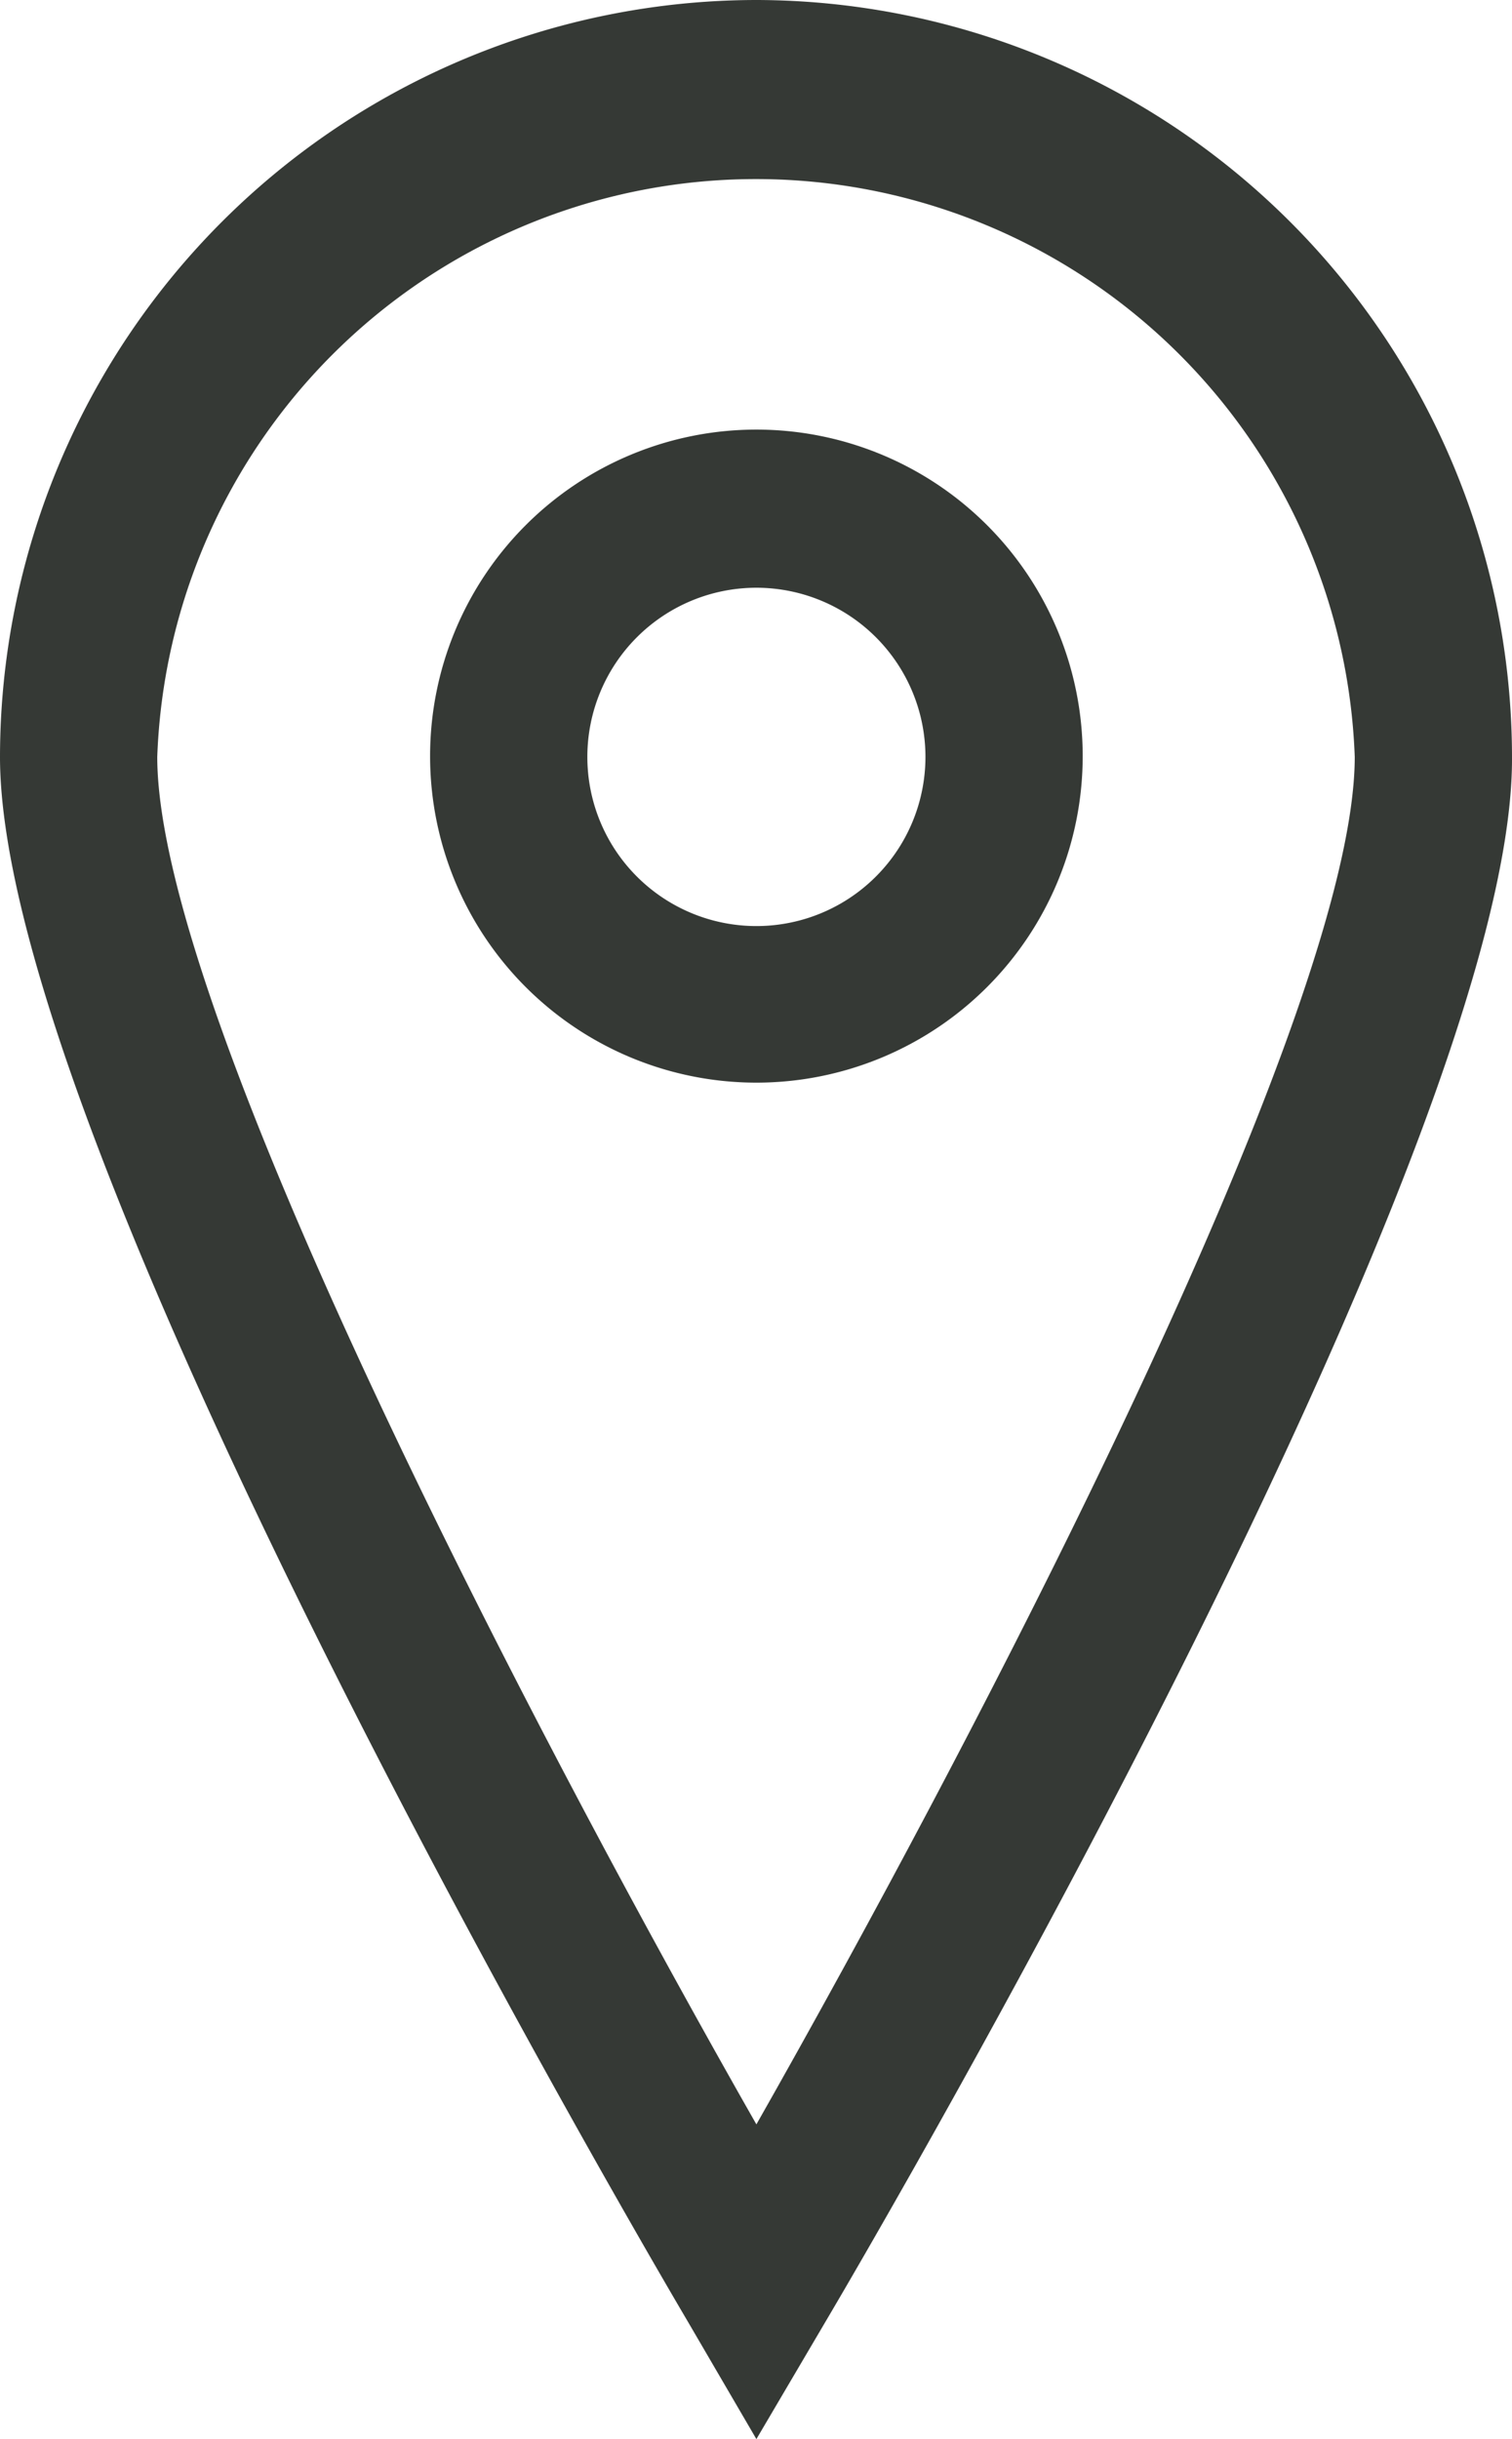
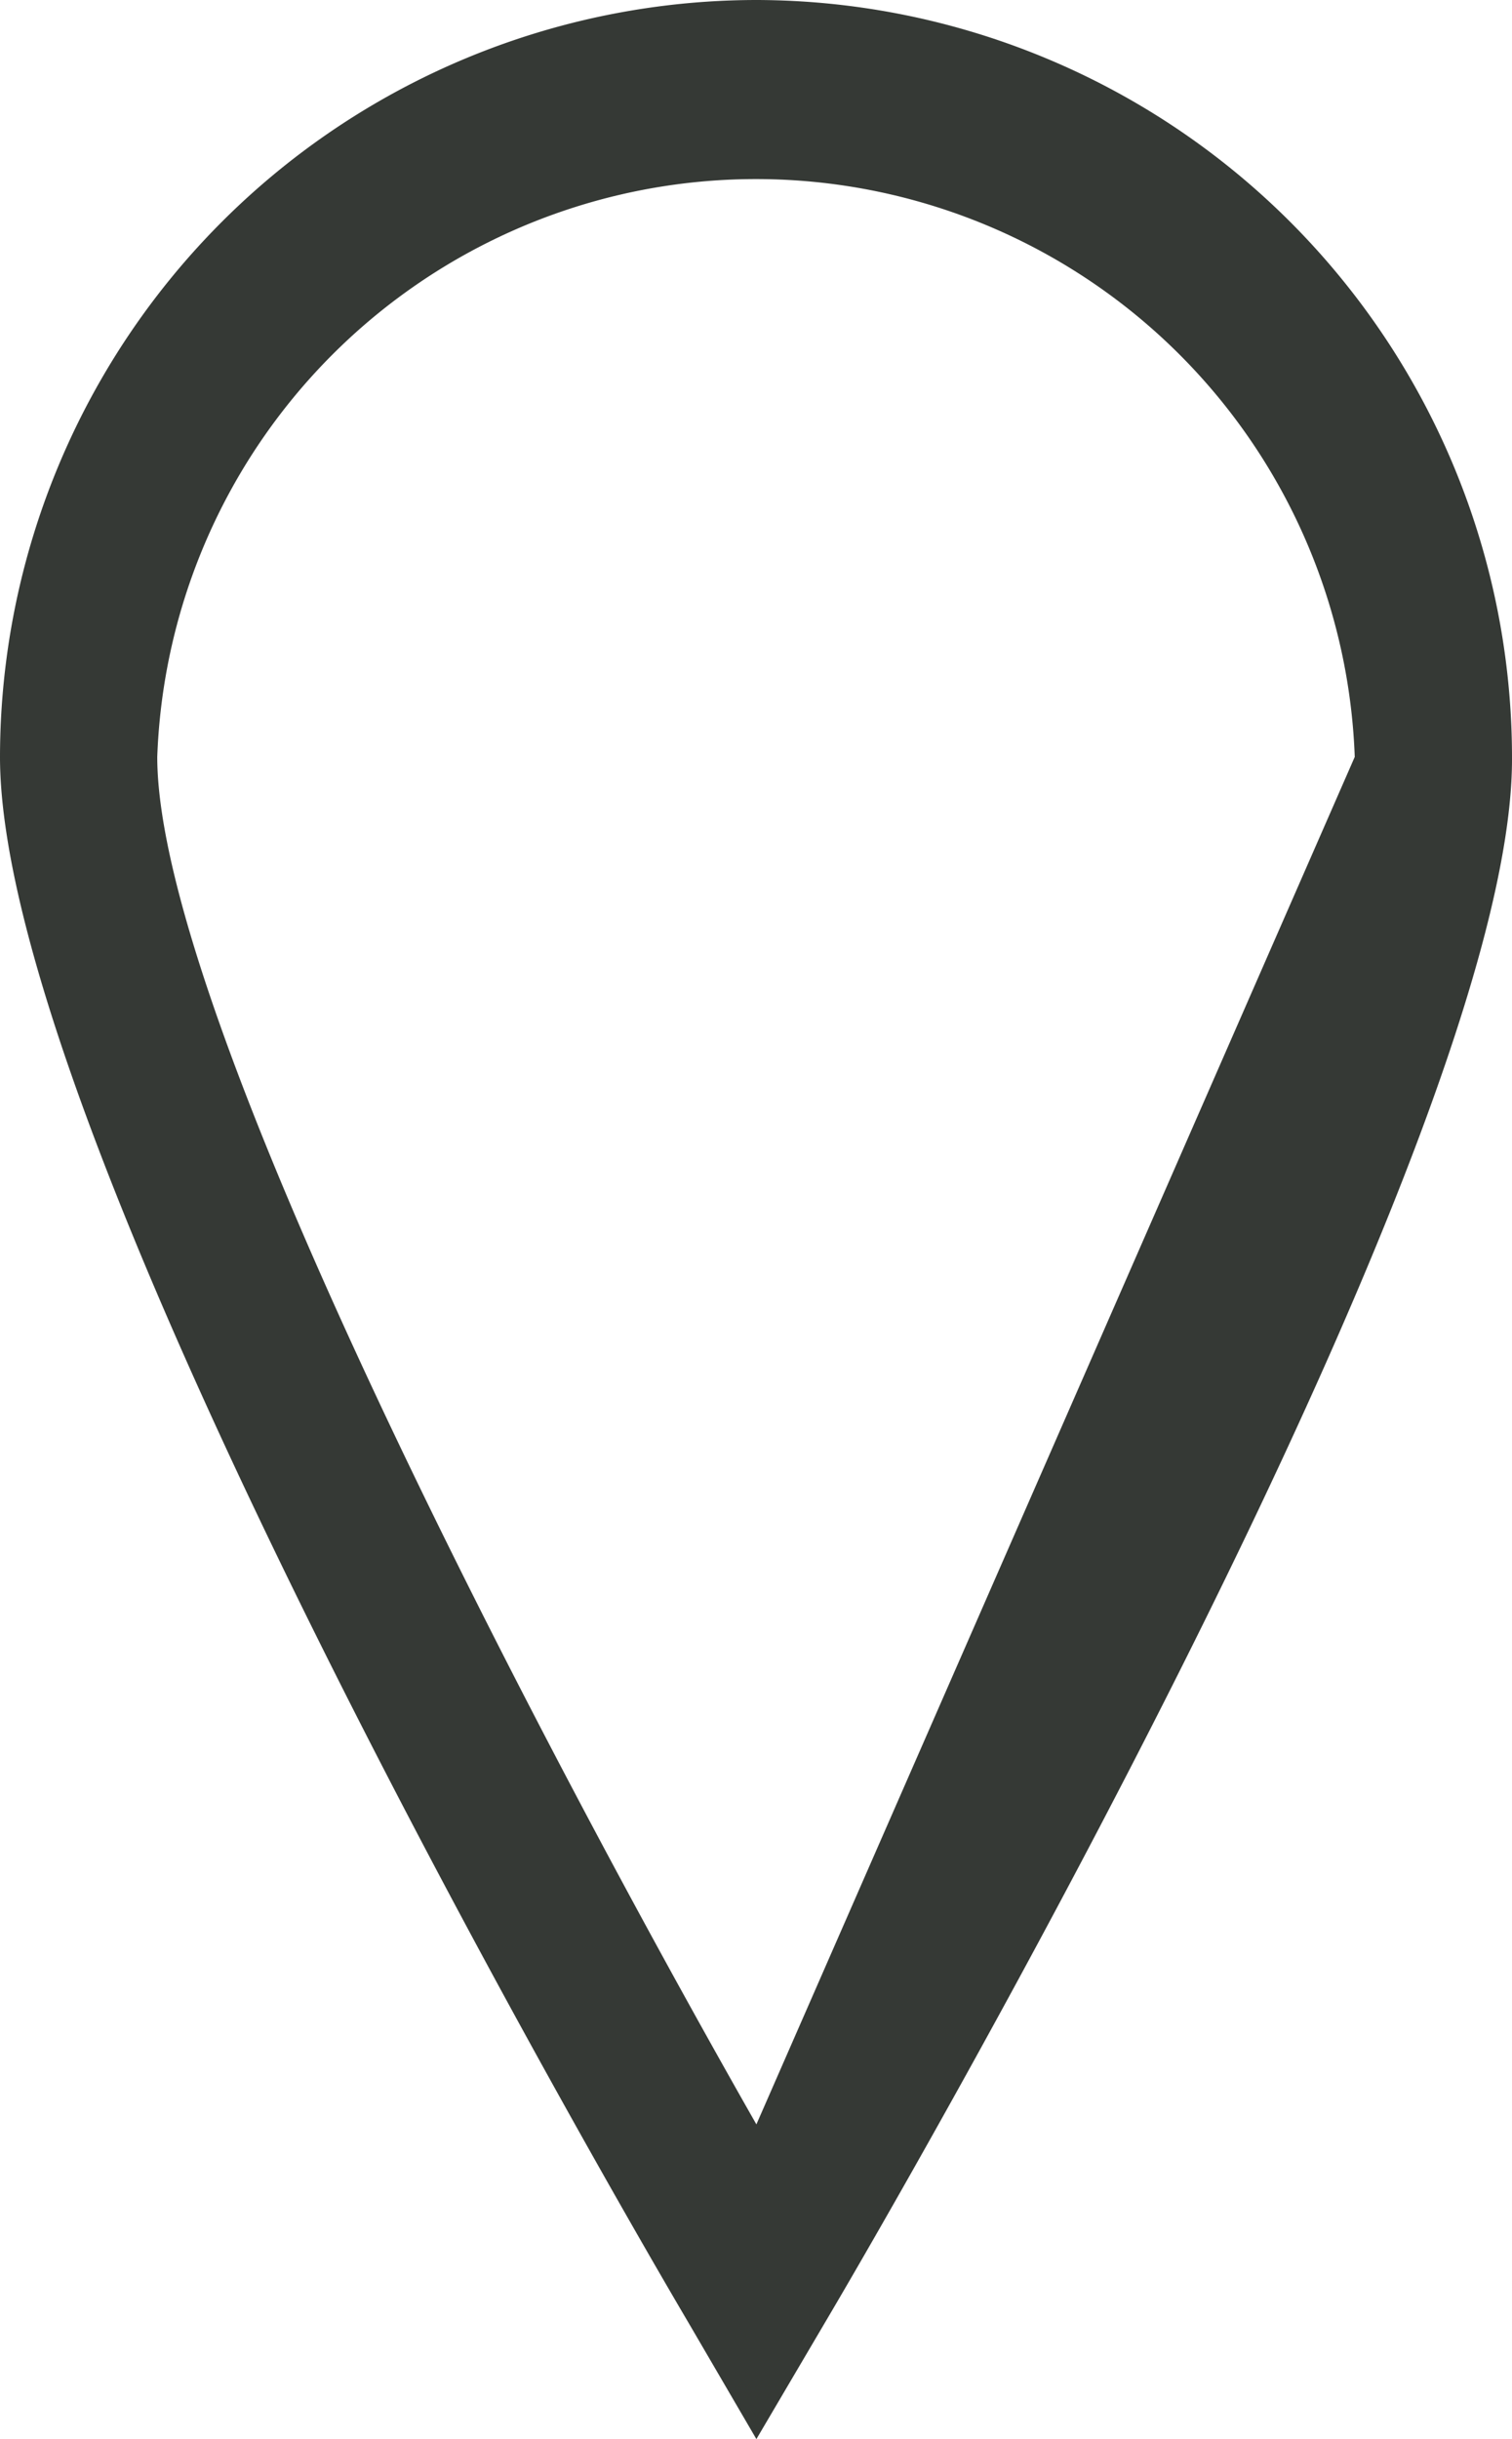
<svg xmlns="http://www.w3.org/2000/svg" id="Layer_1" data-name="Layer 1" viewBox="0 0 19.23 31">
  <defs>
    <style>.cls-1{fill:#353935;}</style>
  </defs>
  <title>shipping-from-icon</title>
  <g id="Layer_2" data-name="Layer 2">
    <g id="Layer_1-2" data-name="Layer 1-2">
-       <path class="cls-1" d="M9.62,0A9.63,9.63,0,0,0,0,9.62C0,14.5,7.86,28,8.75,29.51L9.62,31l0.86-1.46c0.9-1.52,8.75-15,8.75-19.89A9.63,9.63,0,0,0,9.62,0h0Zm0,27C6.89,22.21,2,12.91,2,9.62a7.62,7.62,0,0,1,15.23,0C17.23,12.91,12.34,22.21,9.62,27Z" transform="translate(0 0)" />
-       <path class="cls-1" d="M9.62,5.46a4.15,4.15,0,1,0,4.15,4.15A4.15,4.15,0,0,0,9.62,5.46Zm0,6.31a2.15,2.15,0,1,1,2.15-2.15h0A2.15,2.15,0,0,1,9.62,11.77Z" transform="translate(0 0)" />
+       <path class="cls-1" d="M9.62,0A9.63,9.63,0,0,0,0,9.62C0,14.5,7.86,28,8.75,29.51L9.62,31l0.86-1.46c0.9-1.52,8.75-15,8.75-19.89A9.63,9.63,0,0,0,9.62,0h0Zm0,27C6.89,22.21,2,12.91,2,9.62a7.62,7.62,0,0,1,15.23,0Z" transform="translate(0 0)" />
    </g>
  </g>
</svg>